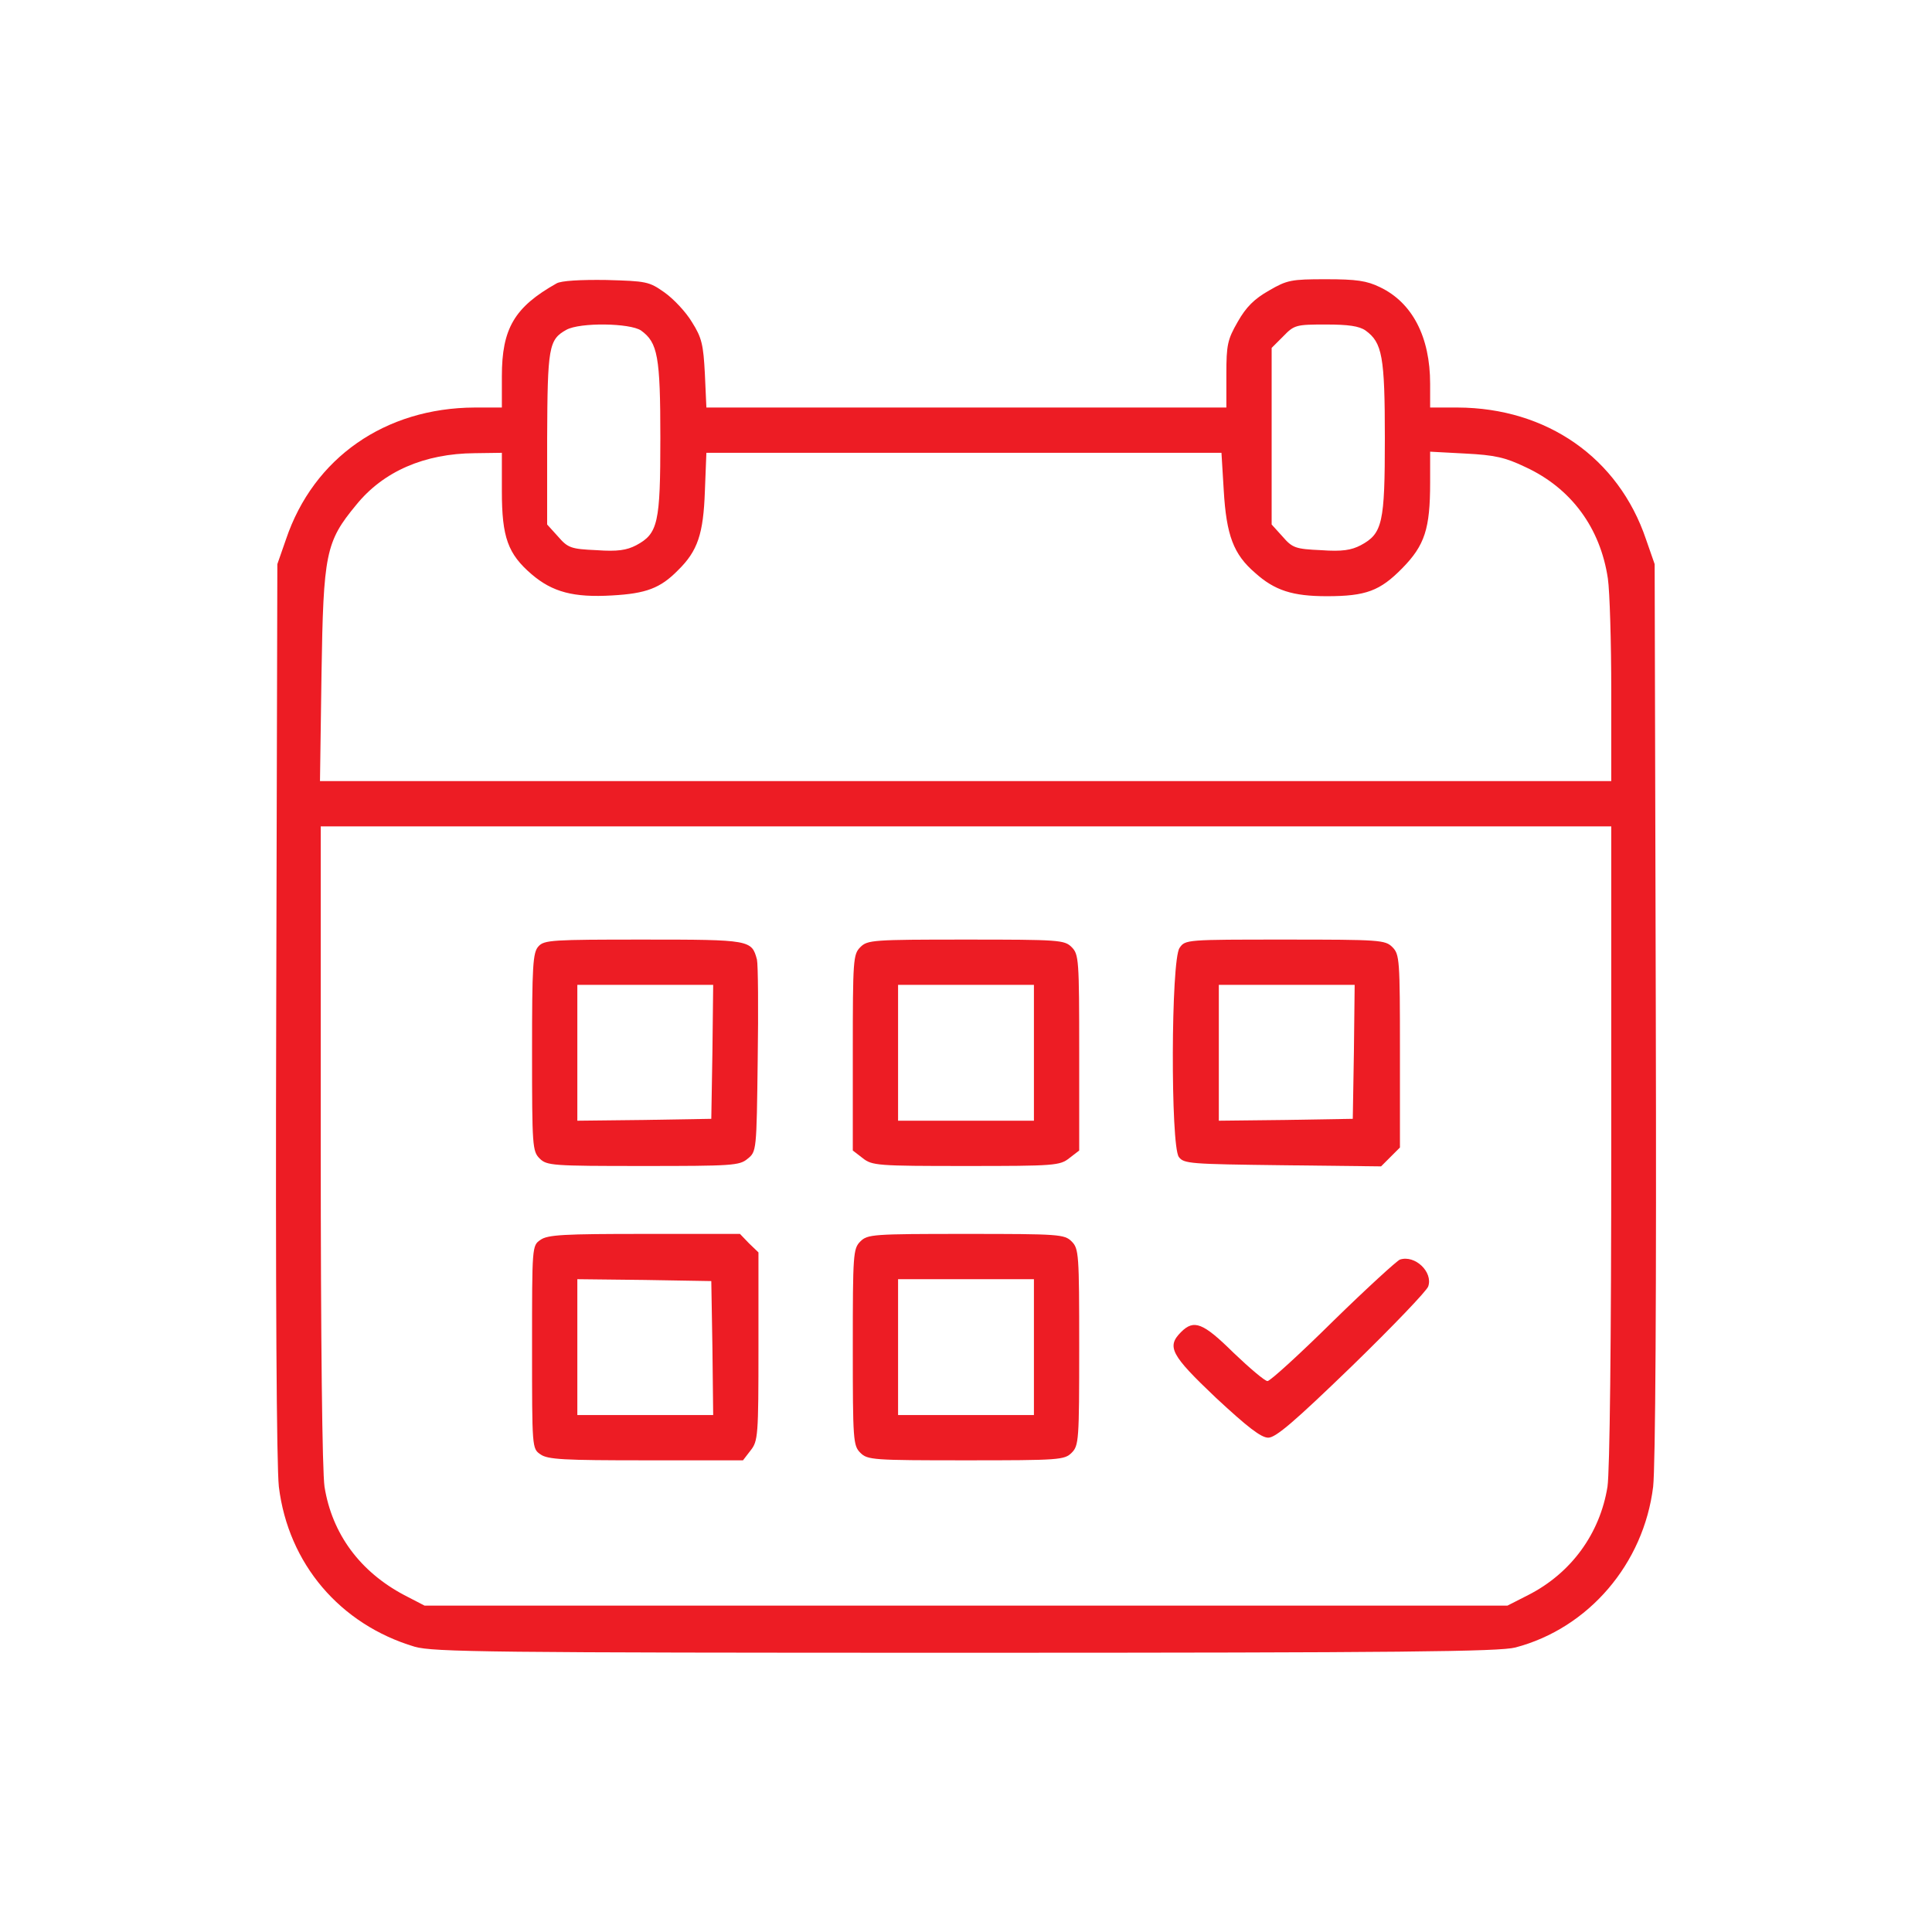
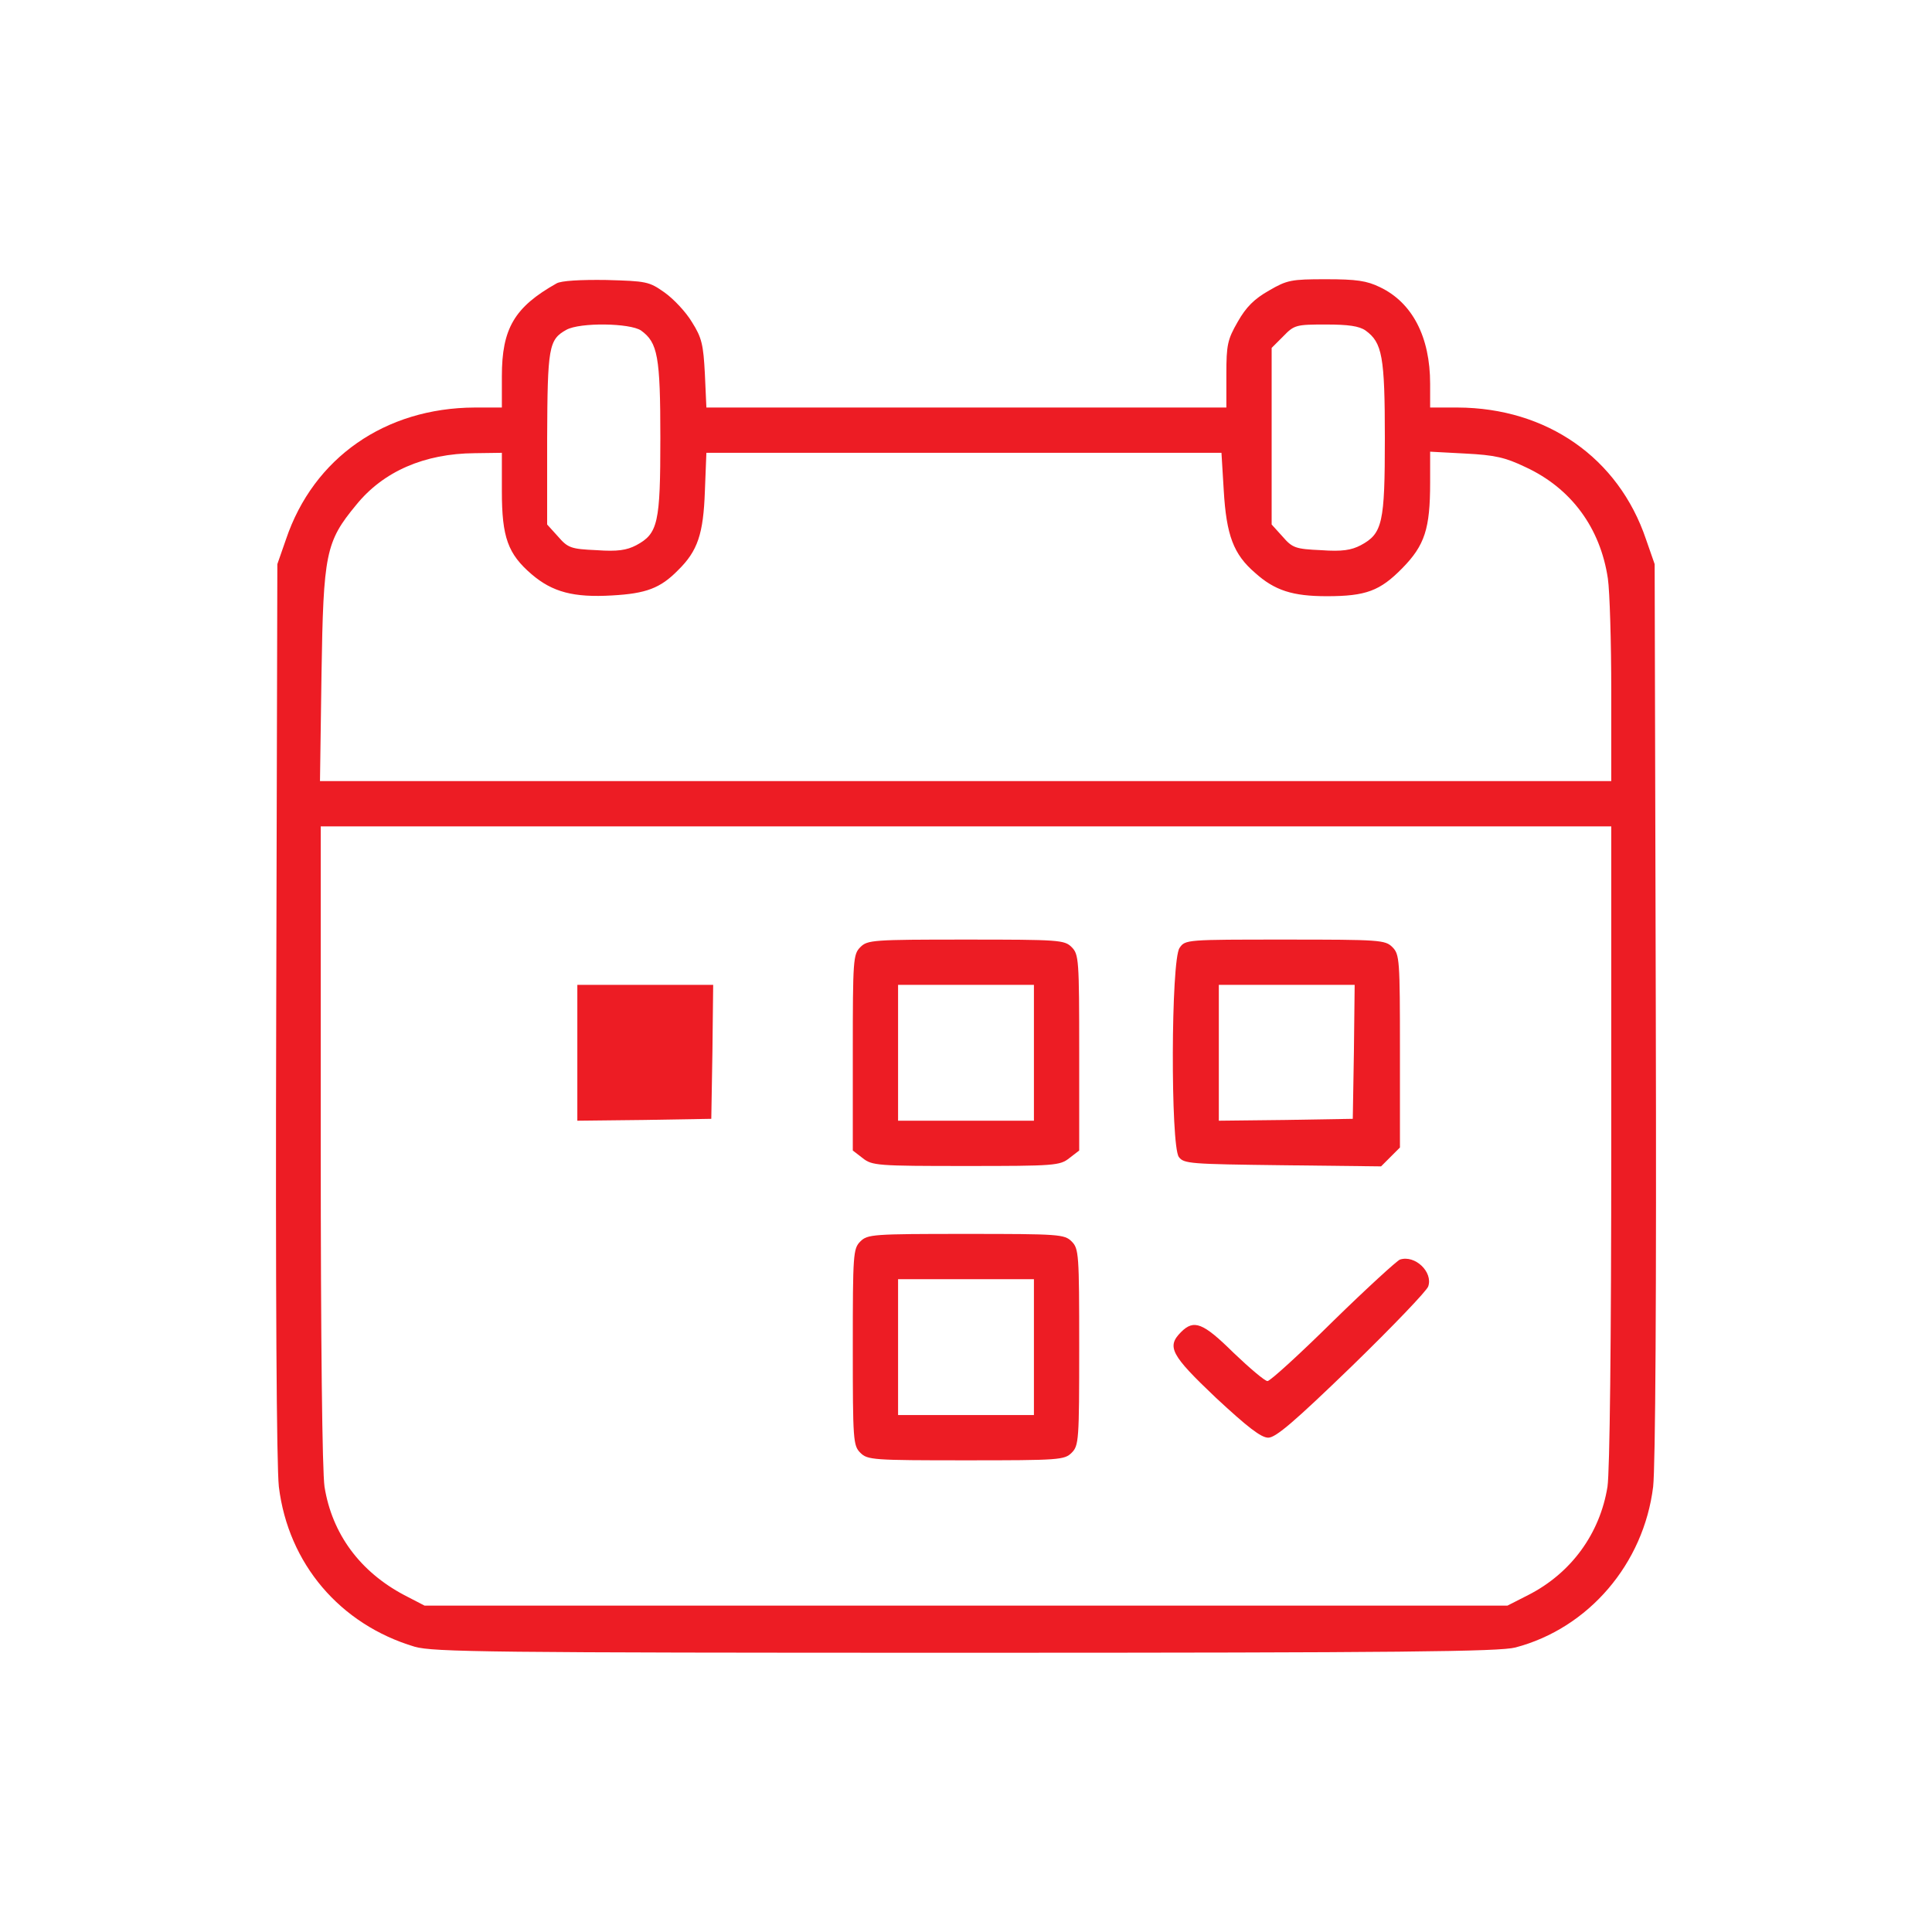
<svg xmlns="http://www.w3.org/2000/svg" version="1.0" width="512pt" height="512pt" viewBox="0 0 512 512" preserveAspectRatio="xMidYMid meet">
  <g transform="translate(0,512) scale(0.1,-0.1)" fill="#ed1c24" stroke="none">
    <path d="M1475 4369 c-112 -63 -145 -120 -145 -246 l0 -83 -72 0 c-237 -1 -427 -133 -500 -349 l-23 -66 -3 -1180 c-2 -758 1 -1210 7 -1265 25 -204 162 -365 360 -424 49 -14 196 -16 1460 -16 1157 0 1415 3 1457 14 194 51 340 222 365 426 6 55 9 498 7 1265 l-3 1180 -23 66 c-73 216 -263 348 -499 349 l-73 0 0 63 c0 124 -47 215 -133 256 -35 17 -62 21 -143 21 -92 0 -103 -2 -151 -30 -39 -22 -61 -44 -83 -83 -27 -47 -30 -61 -30 -139 l0 -88 -689 0 -689 0 -4 89 c-4 77 -8 96 -34 137 -16 27 -49 62 -73 79 -41 29 -48 30 -154 33 -70 1 -120 -2 -132 -9z m224 -125 c44 -32 51 -68 51 -285 0 -225 -6 -253 -64 -284 -25 -13 -49 -17 -105 -13 -68 3 -76 6 -102 36 l-29 32 0 228 c1 242 4 262 51 288 36 20 169 18 198 -2z m1920 0 c44 -32 51 -68 51 -285 0 -225 -6 -253 -64 -284 -25 -13 -49 -17 -105 -13 -68 3 -76 6 -102 36 l-29 32 0 234 0 234 31 31 c29 30 34 31 113 31 59 0 88 -4 105 -16z m-2289 -426 c0 -122 16 -166 79 -220 55 -47 111 -62 213 -56 90 5 128 19 175 67 52 51 67 96 71 209 l4 102 683 0 682 0 6 -99 c7 -120 26 -170 83 -219 52 -47 100 -62 190 -62 104 0 141 14 200 74 60 61 74 105 74 227 l0 82 94 -5 c77 -4 105 -10 159 -36 121 -56 198 -161 218 -295 5 -34 9 -169 9 -299 l0 -238 -1711 0 -1711 0 4 283 c5 321 11 351 92 449 72 89 181 136 314 137 l72 1 0 -102z m2940 -1730 c0 -529 -4 -867 -10 -908 -20 -124 -96 -229 -210 -287 l-55 -28 -1435 0 -1435 0 -54 28 c-117 62 -191 162 -211 287 -6 41 -10 379 -10 908 l0 842 1710 0 1710 0 0 -842z" />
-     <path d="M1427 2612 c-15 -16 -17 -51 -17 -280 0 -249 1 -263 20 -282 19 -19 33 -20 274 -20 235 0 256 1 277 19 24 19 24 21 27 262 2 134 1 253 -2 266 -14 52 -17 53 -300 53 -242 0 -264 -1 -279 -18z m461 -279 l-3 -178 -177 -3 -178 -2 0 180 0 180 180 0 180 0 -2 -177z" />
+     <path d="M1427 2612 z m461 -279 l-3 -178 -177 -3 -178 -2 0 180 0 180 180 0 180 0 -2 -177z" />
    <path d="M2280 2610 c-19 -19 -20 -33 -20 -279 l0 -260 26 -20 c25 -20 39 -21 274 -21 235 0 249 1 274 21 l26 20 0 260 c0 246 -1 260 -20 279 -19 19 -33 20 -280 20 -247 0 -261 -1 -280 -20z m460 -280 l0 -180 -180 0 -180 0 0 180 0 180 180 0 180 0 0 -180z" />
    <path d="M3126 2608 c-23 -32 -24 -524 -2 -554 13 -18 30 -19 275 -22 l261 -3 25 25 25 25 0 256 c0 242 -1 256 -20 275 -19 19 -33 20 -284 20 -262 0 -265 0 -280 -22z m462 -275 l-3 -178 -177 -3 -178 -2 0 180 0 180 180 0 180 0 -2 -177z" />
-     <path d="M1432 1834 c-22 -15 -22 -17 -22 -284 0 -267 0 -269 22 -284 19 -14 63 -16 279 -16 l258 0 20 26 c20 25 21 39 21 276 l0 249 -25 24 -24 25 -253 0 c-213 0 -257 -2 -276 -16z m456 -286 l2 -178 -180 0 -180 0 0 180 0 180 178 -2 177 -3 3 -177z" />
    <path d="M2280 1830 c-19 -19 -20 -33 -20 -280 0 -247 1 -261 20 -280 19 -19 33 -20 280 -20 247 0 261 1 280 20 19 19 20 33 20 280 0 247 -1 261 -20 280 -19 19 -33 20 -280 20 -247 0 -261 -1 -280 -20z m460 -280 l0 -180 -180 0 -180 0 0 180 0 180 180 0 180 0 0 -180z" />
    <path d="M3710 1782 c-8 -3 -88 -76 -177 -163 -89 -88 -167 -159 -174 -159 -7 0 -47 34 -90 75 -81 80 -105 89 -139 55 -39 -39 -27 -61 92 -174 84 -78 120 -106 139 -106 20 0 70 43 222 190 108 105 199 200 202 211 13 38 -35 84 -75 71z" />
  </g>
</svg>